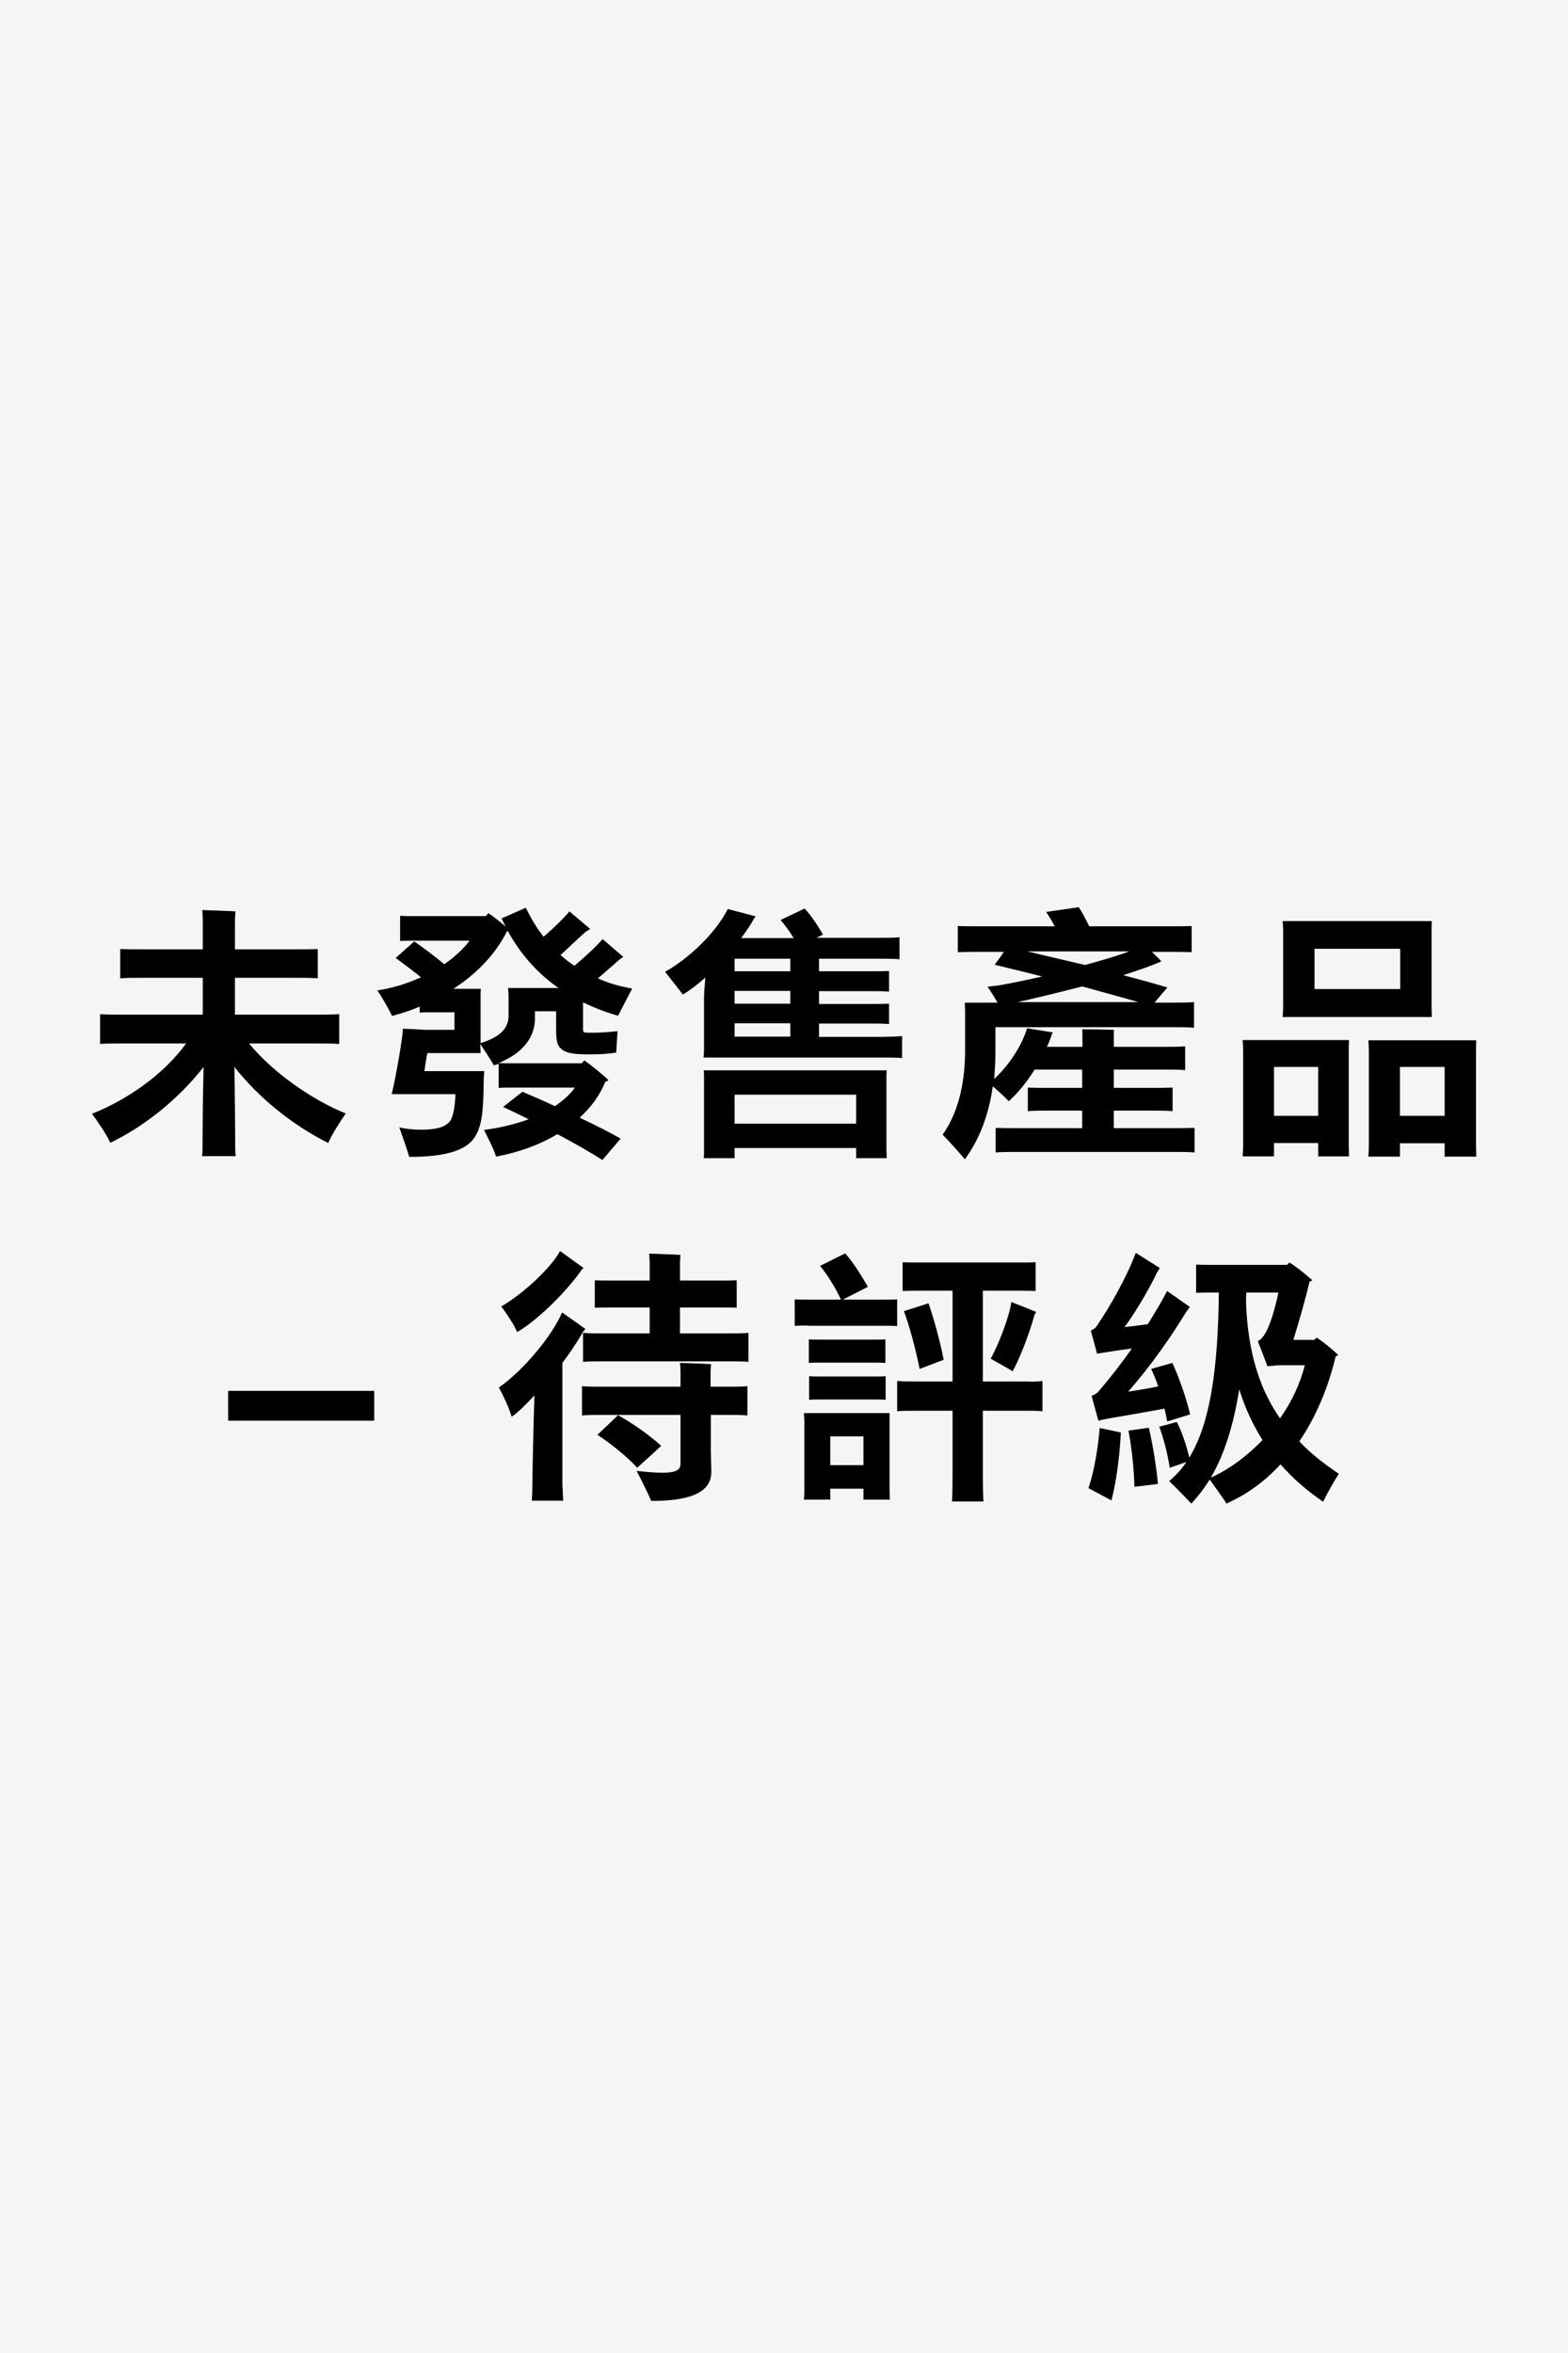
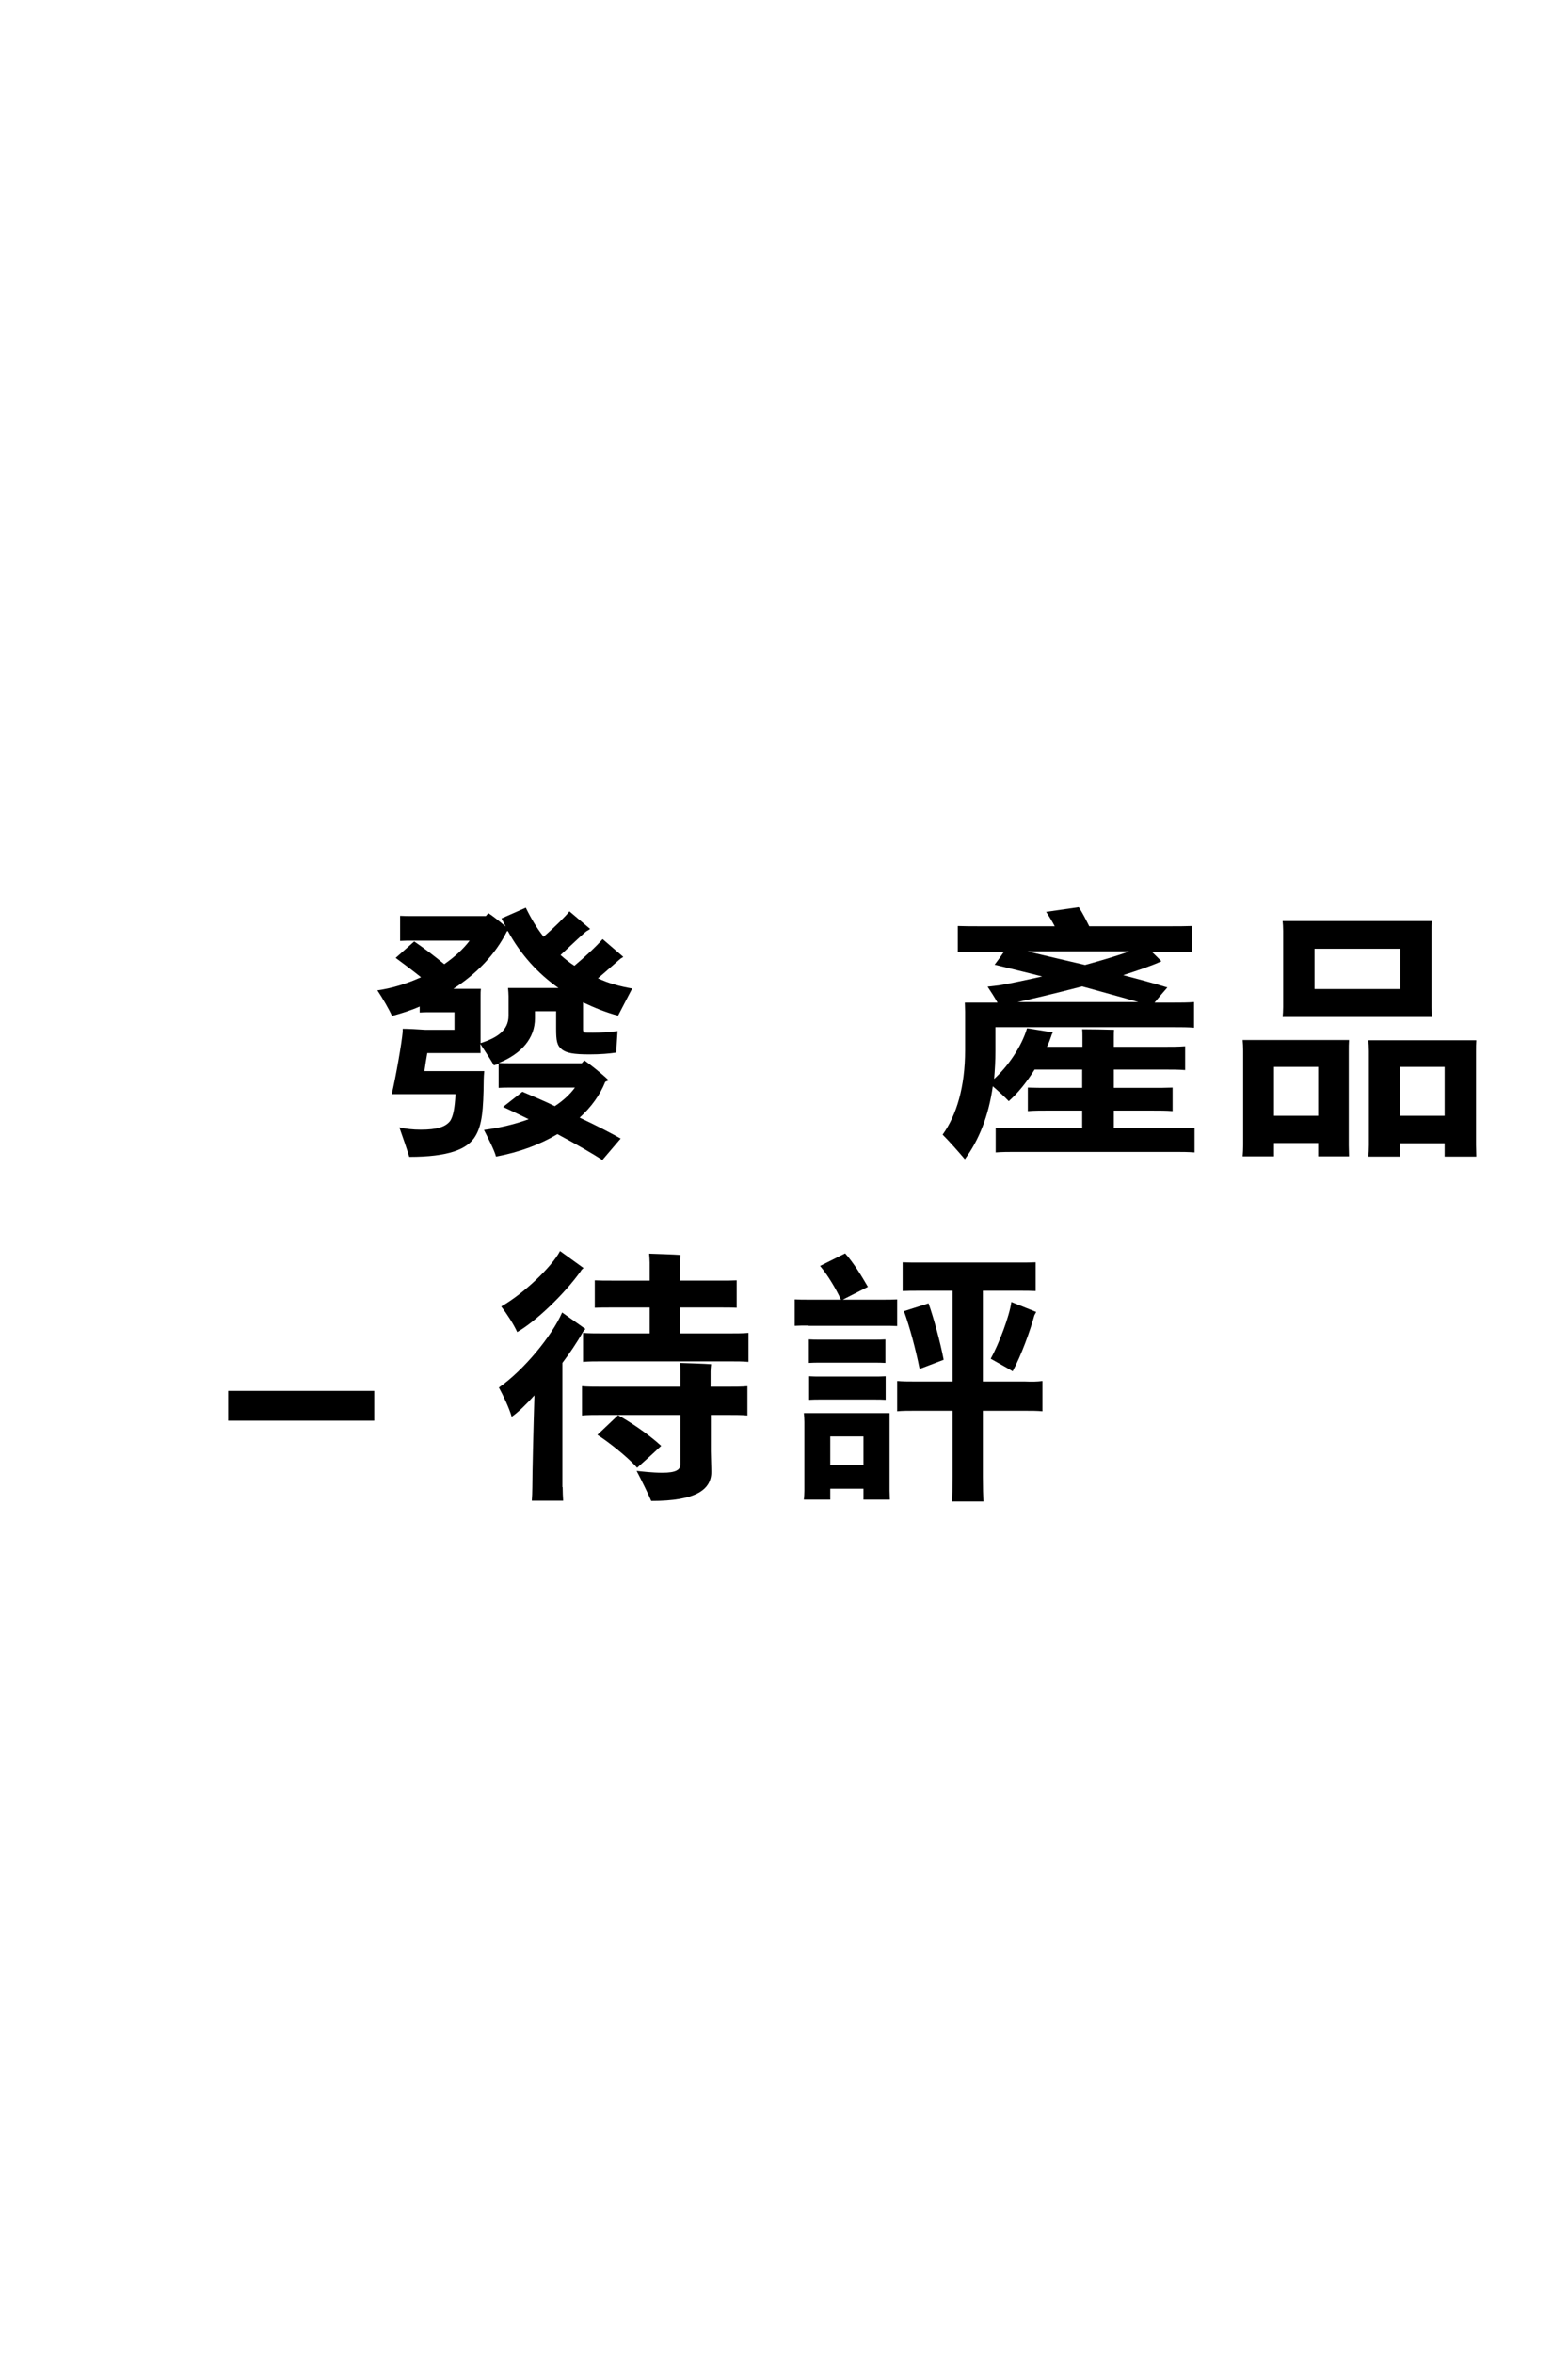
<svg xmlns="http://www.w3.org/2000/svg" version="1.1" id="Layer_1" x="0px" y="0px" viewBox="0 0 60 90" style="enable-background:new 0 0 60 90;" xml:space="preserve">
  <style type="text/css">
	.st0{fill:#F5F5F5;}
</style>
-   <rect class="st0" width="60" height="90" />
  <g>
-     <path d="M13.23,42.59c-0.23,0.33-0.57,0.87-0.67,1.13c-1.39-0.7-2.66-1.73-3.59-2.91C8.99,41.89,9,43.57,9,43.76   c0,0.16,0,0.33,0.02,0.46H7.73c0.02-0.12,0.02-0.3,0.02-0.46c0-0.19,0.01-1.87,0.04-2.95c-0.95,1.22-2.27,2.28-3.57,2.9   c-0.12-0.29-0.48-0.81-0.7-1.11c1.33-0.52,2.77-1.52,3.6-2.69H4.8c-0.39,0-0.73,0-0.97,0.02v-1.14c0.25,0.02,0.58,0.02,0.97,0.02   h2.96V37.4H5.44c-0.33,0-0.61,0-0.84,0.02V36.3c0.23,0.01,0.51,0.01,0.84,0.01h2.32V35.2c0-0.09-0.01-0.28-0.02-0.39   c0.27,0.01,1.02,0.03,1.27,0.05c-0.01,0.1-0.02,0.25-0.02,0.35v1.1h2.32c0.35,0,0.61,0,0.85-0.01v1.12   c-0.24-0.02-0.5-0.02-0.85-0.02H8.99v1.41H12c0.4,0,0.71,0,0.98-0.02v1.14c-0.27-0.02-0.58-0.02-0.98-0.02H9.53   C10.39,40.97,11.89,42.05,13.23,42.59z" />
-     <path d="M22.18,42.75c0.64,0.3,1.22,0.6,1.57,0.8l-0.7,0.82c-0.35-0.23-0.99-0.6-1.72-0.99c-0.65,0.39-1.44,0.69-2.35,0.86   c-0.06-0.24-0.3-0.7-0.46-1.02c0.61-0.08,1.19-0.22,1.71-0.41c-0.34-0.17-0.68-0.33-0.98-0.47l0.74-0.58   c0.35,0.15,0.79,0.33,1.24,0.55c0.32-0.21,0.58-0.45,0.77-0.71h-2.44c-0.18,0-0.32,0-0.48,0.01v-0.92l-0.18,0.06   c-0.09-0.16-0.34-0.55-0.52-0.82V40l0.01,0.28h-2.04c-0.04,0.22-0.08,0.47-0.11,0.69h2.29c-0.01,0.1-0.02,0.25-0.02,0.33   c-0.01,1.19-0.07,1.73-0.31,2.14c-0.3,0.53-1.06,0.81-2.54,0.81c-0.06-0.21-0.25-0.77-0.38-1.13c0.24,0.06,0.53,0.09,0.82,0.09   c0.61,0,0.95-0.1,1.13-0.34c0.11-0.18,0.17-0.46,0.2-1.02h-2.44c0.16-0.68,0.38-1.94,0.42-2.39v-0.11c0.22,0,0.57,0.02,0.86,0.04   h1.12v-0.67H16.4c-0.09,0-0.22,0-0.34,0.01V38.5c-0.34,0.15-0.69,0.26-1.06,0.36c-0.1-0.23-0.36-0.68-0.56-0.98   c0.57-0.08,1.14-0.26,1.67-0.5c-0.32-0.26-0.66-0.51-0.97-0.74l0.71-0.63c0.38,0.26,0.79,0.57,1.15,0.87   c0.39-0.27,0.73-0.58,0.97-0.9h-2.16c-0.19,0-0.33,0-0.5,0.01v-0.96c0.16,0.01,0.31,0.01,0.5,0.01h2.78   c0.03-0.04,0.07-0.08,0.1-0.11c0.16,0.1,0.41,0.3,0.66,0.51l-0.16-0.31l0.93-0.41c0.2,0.41,0.42,0.78,0.68,1.11   c0.4-0.34,0.84-0.78,0.99-0.97l0.79,0.67c-0.03,0.03-0.1,0.07-0.14,0.09c-0.2,0.16-0.62,0.57-0.99,0.91   c0.17,0.15,0.34,0.29,0.53,0.41c0.37-0.31,0.81-0.71,1.08-1.02l0.79,0.68c-0.03,0.03-0.1,0.06-0.13,0.09   c-0.19,0.16-0.52,0.46-0.84,0.73c0.4,0.19,0.85,0.31,1.31,0.39l-0.54,1.04c-0.48-0.13-0.92-0.31-1.34-0.51v1.04   c0,0.07,0.02,0.1,0.06,0.11c0.05,0.01,0.11,0.01,0.32,0.01c0.33,0,0.57-0.02,0.94-0.06c-0.02,0.26-0.03,0.53-0.05,0.82   c-0.24,0.04-0.61,0.07-1.02,0.07c-0.61,0-0.88-0.05-1.06-0.19c-0.19-0.15-0.22-0.34-0.22-0.79v-0.67h-0.81v0.27   c0,0.77-0.52,1.36-1.39,1.71c0.15,0.01,0.3,0.01,0.47,0.01h2.71l0.1-0.11c0.19,0.13,0.64,0.48,0.93,0.76l-0.13,0.06   C22.96,41.88,22.63,42.34,22.18,42.75z M19.46,38.85V38.1c0-0.07-0.01-0.22-0.02-0.31h1.93c-0.81-0.57-1.45-1.29-1.94-2.18   c-0.01,0.01-0.02,0.01-0.03,0.01c-0.45,0.9-1.17,1.63-2.05,2.2h1.05c-0.01,0.09-0.01,0.17-0.01,0.29v1.79   C19.01,39.7,19.46,39.42,19.46,38.85z" />
-     <path d="M34.52,39.63v0.84c-0.22-0.02-0.44-0.02-0.74-0.02h-6.86c0.01-0.07,0.02-0.18,0.02-0.28v-2.05c0-0.07,0.02-0.37,0.05-0.73   c-0.29,0.26-0.59,0.49-0.86,0.65c-0.19-0.25-0.5-0.64-0.68-0.87c0.86-0.48,1.91-1.44,2.4-2.4l1.07,0.28   c-0.02,0.03-0.06,0.07-0.07,0.09c-0.13,0.24-0.3,0.49-0.49,0.74h2.01c-0.15-0.24-0.33-0.5-0.5-0.69l0.92-0.44   c0.24,0.26,0.5,0.64,0.7,1c-0.08,0.04-0.17,0.08-0.24,0.12h2.44c0.29,0,0.51,0,0.73-0.02v0.84c-0.22-0.02-0.44-0.02-0.73-0.02   h-2.35v0.48h2c0.27,0,0.47,0,0.68-0.01v0.79c-0.22-0.02-0.41-0.02-0.68-0.02h-2v0.49h2c0.27,0,0.47,0,0.68-0.01v0.78   c-0.22-0.02-0.41-0.02-0.68-0.02h-2v0.51h2.42C34.09,39.65,34.3,39.65,34.52,39.63z M33.92,41.3v2.65l0.01,0.35h-1.17v-0.39h-4.65   v0.39h-1.18c0.01-0.09,0.01-0.22,0.01-0.35V41.3c0-0.13,0-0.26-0.01-0.36h7C33.92,41.06,33.92,41.17,33.92,41.3z M30.24,36.67   h-2.13v0.48h2.13C30.24,37.15,30.24,36.67,30.24,36.67z M28.11,38.39h2.13V37.9h-2.13V38.39z M28.11,39.65h2.13v-0.51h-2.13V39.65z    M32.76,42.98v-1.11h-4.65v1.11H32.76z" />
+     <path d="M22.18,42.75c0.64,0.3,1.22,0.6,1.57,0.8l-0.7,0.82c-0.35-0.23-0.99-0.6-1.72-0.99c-0.65,0.39-1.44,0.69-2.35,0.86   c-0.06-0.24-0.3-0.7-0.46-1.02c0.61-0.08,1.19-0.22,1.71-0.41c-0.34-0.17-0.68-0.33-0.98-0.47l0.74-0.58   c0.35,0.15,0.79,0.33,1.24,0.55c0.32-0.21,0.58-0.45,0.77-0.71h-2.44c-0.18,0-0.32,0-0.48,0.01v-0.92l-0.18,0.06   c-0.09-0.16-0.34-0.55-0.52-0.82V40l0.01,0.28h-2.04c-0.04,0.22-0.08,0.47-0.11,0.69h2.29c-0.01,0.1-0.02,0.25-0.02,0.33   c-0.01,1.19-0.07,1.73-0.31,2.14c-0.3,0.53-1.06,0.81-2.54,0.81c-0.06-0.21-0.25-0.77-0.38-1.13c0.24,0.06,0.53,0.09,0.82,0.09   c0.61,0,0.95-0.1,1.13-0.34c0.11-0.18,0.17-0.46,0.2-1.02h-2.44c0.16-0.68,0.38-1.94,0.42-2.39v-0.11c0.22,0,0.57,0.02,0.86,0.04   h1.12v-0.67H16.4c-0.09,0-0.22,0-0.34,0.01V38.5c-0.34,0.15-0.69,0.26-1.06,0.36c-0.1-0.23-0.36-0.68-0.56-0.98   c0.57-0.08,1.14-0.26,1.67-0.5c-0.32-0.26-0.66-0.51-0.97-0.74l0.71-0.63c0.38,0.26,0.79,0.57,1.15,0.87   c0.39-0.27,0.73-0.58,0.97-0.9h-2.16c-0.19,0-0.33,0-0.5,0.01v-0.96c0.16,0.01,0.31,0.01,0.5,0.01h2.78   c0.03-0.04,0.07-0.08,0.1-0.11c0.16,0.1,0.41,0.3,0.66,0.51l-0.16-0.31l0.93-0.41c0.2,0.41,0.42,0.78,0.68,1.11   c0.4-0.34,0.84-0.78,0.99-0.97l0.79,0.67c-0.03,0.03-0.1,0.07-0.14,0.09c-0.2,0.16-0.62,0.57-0.99,0.91   c0.17,0.15,0.34,0.29,0.53,0.41c0.37-0.31,0.81-0.71,1.08-1.02l0.79,0.68c-0.03,0.03-0.1,0.06-0.13,0.09   c-0.19,0.16-0.52,0.46-0.84,0.73c0.4,0.19,0.85,0.31,1.31,0.39l-0.54,1.04c-0.48-0.13-0.92-0.31-1.34-0.51v1.04   c0,0.07,0.02,0.1,0.06,0.11c0.05,0.01,0.11,0.01,0.32,0.01c0.33,0,0.57-0.02,0.94-0.06c-0.02,0.26-0.03,0.53-0.05,0.82   c-0.24,0.04-0.61,0.07-1.02,0.07c-0.61,0-0.88-0.05-1.06-0.19c-0.19-0.15-0.22-0.34-0.22-0.79v-0.67h-0.81v0.27   c0,0.77-0.52,1.36-1.39,1.71c0.15,0.01,0.3,0.01,0.47,0.01h2.71l0.1-0.11c0.19,0.13,0.64,0.48,0.93,0.76l-0.13,0.06   C22.96,41.88,22.63,42.34,22.18,42.75z M19.46,38.85V38.1c0-0.07-0.01-0.22-0.02-0.31h1.93c-0.81-0.57-1.45-1.29-1.94-2.18   c-0.01,0.01-0.02,0.01-0.03,0.01c-0.45,0.9-1.17,1.63-2.05,2.2h1.05c-0.01,0.09-0.01,0.17-0.01,0.29v1.79   C19.01,39.7,19.46,39.42,19.46,38.85" />
    <path d="M45.71,43.14v0.94c-0.25-0.02-0.49-0.02-0.82-0.02h-5.97c-0.33,0-0.57,0-0.82,0.02v-0.94c0.25,0.01,0.49,0.01,0.82,0.01   h2.49v-0.67h-1.27c-0.32,0-0.56,0-0.81,0.02v-0.9c0.25,0.01,0.49,0.01,0.81,0.01h1.27v-0.7h-1.82c-0.3,0.48-0.64,0.9-0.99,1.21   c-0.17-0.18-0.38-0.37-0.61-0.57c-0.16,1.13-0.53,2.06-1.07,2.79c-0.22-0.26-0.6-0.69-0.85-0.94c0.53-0.74,0.86-1.82,0.86-3.23   V38.7l-0.01-0.35h1.25c-0.11-0.2-0.24-0.4-0.38-0.61l0.43-0.05c0.32-0.05,0.94-0.18,1.66-0.34c-0.66-0.17-1.3-0.32-1.82-0.45   c0.12-0.16,0.24-0.32,0.35-0.49h-0.87c-0.36,0-0.64,0-0.89,0.01v-1c0.25,0.01,0.53,0.01,0.89,0.01h2.82   c-0.11-0.21-0.23-0.4-0.33-0.55l1.25-0.18c0.15,0.23,0.28,0.49,0.4,0.73h3.04c0.36,0,0.63,0,0.88-0.01v1   c-0.25-0.01-0.52-0.01-0.88-0.01h-0.64c0.12,0.12,0.25,0.24,0.36,0.36c-0.39,0.18-0.91,0.35-1.46,0.53   c0.61,0.16,1.2,0.32,1.69,0.47c-0.16,0.18-0.32,0.37-0.49,0.58h0.7c0.32,0,0.57,0,0.81-0.02v0.98c-0.24-0.02-0.49-0.02-0.81-0.02   h-6.79v0.92c0,0.36-0.02,0.71-0.05,1.06c0.52-0.47,1.05-1.23,1.26-1.94l0.99,0.16c-0.02,0.03-0.05,0.08-0.06,0.13   c-0.05,0.15-0.1,0.28-0.17,0.42h1.36v-0.36c0-0.07,0-0.23-0.01-0.31c0.3,0,0.95,0.01,1.22,0.02c-0.01,0.08-0.01,0.2-0.01,0.28v0.37   h1.91c0.33,0,0.57,0,0.82-0.02v0.91c-0.25-0.02-0.49-0.02-0.82-0.02h-1.91v0.7h1.43c0.33,0,0.57,0,0.82-0.01v0.9   c-0.25-0.02-0.49-0.02-0.82-0.02h-1.43v0.67h2.28C45.22,43.15,45.46,43.15,45.71,43.14z M38.93,38.33h4.63   c-0.65-0.19-1.4-0.39-2.15-0.6C40.37,38,39.4,38.23,38.93,38.33z M41.52,36.91c0.61-0.17,1.21-0.34,1.69-0.52h-3.9   C39.95,36.54,40.73,36.73,41.52,36.91z" />
    <path d="M51.61,40.21v3.6l0.01,0.42h-1.18v-0.51h-1.69v0.51h-1.2c0.01-0.11,0.02-0.28,0.02-0.44V40.2c0-0.16-0.01-0.31-0.02-0.42   h4.07C51.61,39.92,51.61,40.05,51.61,40.21z M50.44,42.68v-1.87h-1.69v1.87H50.44z M49.1,38.52v-2.91c0-0.15-0.01-0.28-0.02-0.38   h5.71c-0.01,0.13-0.01,0.24-0.01,0.38v2.91l0.01,0.38h-5.71C49.09,38.8,49.1,38.66,49.1,38.52z M50.3,36.29v1.54h3.28v-1.54H50.3z    M56.48,43.8l0.01,0.44h-1.21v-0.51h-1.71v0.51h-1.21c0.01-0.11,0.02-0.28,0.02-0.44v-3.59c0-0.16-0.01-0.31-0.02-0.42h4.13   c-0.01,0.13-0.01,0.27-0.01,0.42C56.48,40.21,56.48,43.8,56.48,43.8z M55.28,42.68v-1.87h-1.71v1.87H55.28z" />
    <path d="M8.73,53.2h5.59v1.14H8.73V53.2z" />
    <path d="M21.53,56.88c0,0.18,0.01,0.37,0.02,0.52h-1.2c0.01-0.15,0.02-0.33,0.02-0.52c0-0.46,0.04-2.21,0.08-3.51   c-0.3,0.33-0.61,0.64-0.87,0.82c-0.09-0.32-0.33-0.83-0.49-1.12c0.95-0.66,2.03-1.97,2.42-2.87l0.89,0.63   c-0.02,0.02-0.05,0.07-0.09,0.11c-0.25,0.44-0.52,0.83-0.79,1.19v4.75H21.53z M19.79,50.95c-0.12-0.28-0.41-0.72-0.61-0.98   c0.86-0.49,1.94-1.52,2.25-2.12l0.9,0.65c-0.04,0.03-0.1,0.09-0.1,0.11C21.58,49.52,20.49,50.55,19.79,50.95z M27.85,53.04   c0.29,0,0.54,0,0.75-0.02v1.12c-0.21-0.02-0.46-0.02-0.75-0.02H27.2v1.39c0,0.16,0.02,0.65,0.02,0.78c0,0.69-0.59,1.12-2.3,1.12   c-0.11-0.26-0.38-0.81-0.56-1.15c0.19,0.02,0.61,0.07,0.98,0.07c0.53,0,0.7-0.11,0.7-0.34v-0.48v-1.39h-3.02   c-0.29,0-0.54,0-0.75,0.02v-1.12c0.21,0.02,0.46,0.02,0.75,0.02h3.02v-0.58c0-0.07-0.01-0.23-0.02-0.33   c0.26,0.01,0.95,0.03,1.19,0.05c-0.01,0.08-0.02,0.21-0.02,0.28v0.58C27.19,53.04,27.85,53.04,27.85,53.04z M28.64,50.98v1.11   c-0.21-0.02-0.45-0.02-0.74-0.02h-4.85c-0.28,0-0.53,0-0.74,0.02v-1.11C22.53,51,22.78,51,23.06,51h1.8v-0.99h-1.45   c-0.26,0-0.47,0-0.65,0.01v-1.05c0.19,0.01,0.39,0.01,0.65,0.01h1.45v-0.69c0-0.07-0.01-0.24-0.02-0.34   c0.26,0.01,0.95,0.03,1.2,0.05c-0.01,0.08-0.02,0.22-0.02,0.29v0.69h1.52c0.25,0,0.47,0,0.65-0.01v1.05   c-0.18-0.01-0.4-0.01-0.65-0.01h-1.52V51h1.89C28.2,51,28.44,51,28.64,50.98z M24.38,56.14c-0.4-0.45-1.13-1.01-1.52-1.26   l0.79-0.75c0.4,0.22,1.1,0.67,1.65,1.17C25.05,55.54,24.75,55.81,24.38,56.14z" />
    <path d="M30.94,50.7c-0.19,0-0.36,0-0.53,0.01V49.7c0.17,0.01,0.34,0.01,0.53,0.01h1.24c-0.2-0.43-0.5-0.93-0.8-1.29l0.96-0.48   c0.33,0.37,0.62,0.85,0.87,1.28l-0.96,0.49h1.55c0.2,0,0.36,0,0.53-0.01v1.02c-0.17-0.01-0.33-0.01-0.53-0.01h-2.86V50.7z    M34.04,54.39v2.63l0.01,0.34h-1.01v-0.42h-1.27v0.42h-1.01c0.01-0.09,0.02-0.23,0.02-0.34v-2.63c0-0.12-0.01-0.24-0.02-0.34h3.28   C34.04,54.16,34.04,54.26,34.04,54.39z M33.88,52.13c-0.15-0.01-0.28-0.01-0.45-0.01h-2.05c-0.14,0-0.29,0-0.43,0.01v-0.9   c0.14,0.01,0.29,0.01,0.43,0.01h2.05c0.17,0,0.29,0,0.45-0.01V52.13z M33.44,52.65c0.17,0,0.29,0,0.45-0.01v0.9   c-0.15-0.01-0.28-0.01-0.45-0.01h-2.05c-0.14,0-0.29,0-0.43,0.01v-0.9c0.14,0.01,0.29,0.01,0.43,0.01H33.44z M33.04,56.04v-1.1   h-1.27v1.1H33.04z M39.89,52.82v1.16c-0.2-0.02-0.41-0.02-0.68-0.02h-1.6v2.53c0,0.4,0.01,0.75,0.02,0.94h-1.2   c0.01-0.2,0.02-0.54,0.02-0.94v-2.53h-1.44c-0.26,0-0.49,0-0.68,0.02v-1.16c0.2,0.02,0.43,0.02,0.68,0.02h1.44v-3.47h-1.28   c-0.24,0-0.45,0-0.63,0.01v-1.1c0.19,0.01,0.39,0.01,0.63,0.01H39c0.25,0,0.46,0,0.63-0.01v1.1c-0.18-0.01-0.38-0.01-0.63-0.01   h-1.39v3.47h1.6C39.47,52.85,39.69,52.85,39.89,52.82z M35.19,52.36c-0.15-0.75-0.38-1.61-0.6-2.21l0.94-0.3   c0.19,0.53,0.45,1.48,0.58,2.16L35.19,52.36z M38.7,49.8l0.95,0.38l-0.07,0.13c-0.16,0.59-0.5,1.53-0.83,2.14   c-0.26-0.16-0.58-0.33-0.84-0.48C38.23,51.39,38.63,50.33,38.7,49.8z" />
-     <path d="M42.08,54.62l0.81,0.17c-0.04,0.8-0.15,1.79-0.36,2.6l-0.88-0.47C41.86,56.32,42.02,55.38,42.08,54.62z M41.98,51.78   l-0.24-0.89c0.09-0.03,0.18-0.09,0.24-0.19c0.51-0.74,1.17-1.93,1.48-2.78l0.92,0.58l-0.11,0.18c-0.35,0.73-0.88,1.6-1.24,2.08   c0.29-0.03,0.59-0.07,0.89-0.11c0.3-0.48,0.56-0.92,0.74-1.27l0.87,0.61l-0.14,0.19c-0.56,0.92-1.34,2.05-2.22,3.05   c0.38-0.06,0.77-0.12,1.15-0.2c-0.09-0.26-0.19-0.5-0.27-0.67l0.81-0.23c0.25,0.53,0.55,1.39,0.68,1.97l-0.88,0.27   c-0.02-0.15-0.06-0.31-0.1-0.49c-0.7,0.13-1.41,0.25-2.11,0.37c-0.17,0.03-0.29,0.06-0.42,0.09l-0.26-0.95   c0.11-0.04,0.22-0.1,0.29-0.2c0.41-0.47,0.85-1.04,1.25-1.61c-0.33,0.04-0.67,0.09-0.97,0.14C42.2,51.74,42.08,51.76,41.98,51.78z    M43.96,54.61c0.16,0.68,0.29,1.52,0.35,2.15l-0.9,0.11c-0.02-0.62-0.09-1.44-0.23-2.15L43.96,54.61z M51.23,56.37   c-0.19,0.3-0.48,0.81-0.6,1.07c-0.6-0.41-1.15-0.88-1.63-1.43c-0.59,0.64-1.28,1.15-2.07,1.5c-0.12-0.21-0.44-0.63-0.64-0.92   c-0.21,0.34-0.45,0.65-0.7,0.92c-0.2-0.21-0.58-0.6-0.85-0.86c0.25-0.21,0.47-0.45,0.66-0.73l-0.64,0.22   c-0.08-0.55-0.25-1.16-0.4-1.57l0.67-0.18c0.18,0.34,0.36,0.86,0.48,1.36c0.79-1.29,1.1-3.36,1.13-6.31h-0.35   c-0.19,0-0.35,0-0.52,0.01v-1.08c0.17,0.01,0.33,0.01,0.52,0.01h2.96l0.09-0.09c0.2,0.12,0.57,0.4,0.88,0.68   c-0.03,0.02-0.07,0.04-0.11,0.05c-0.13,0.57-0.39,1.49-0.62,2.23h0.8l0.09-0.09c0.19,0.12,0.54,0.39,0.83,0.67   c-0.03,0.02-0.07,0.03-0.1,0.05c-0.29,1.22-0.76,2.32-1.39,3.25C50.15,55.6,50.67,55.99,51.23,56.37z M48.31,55.08   c-0.36-0.57-0.66-1.2-0.89-1.94c-0.22,1.37-0.57,2.5-1.09,3.38C47.08,56.18,47.74,55.67,48.31,55.08z M48.98,52.22   c-0.13,0-0.25,0.02-0.48,0.04l-0.37-0.97c0.35-0.12,0.62-1.06,0.79-1.85h-1.23c-0.01,0.13-0.01,0.26-0.01,0.38   c0.07,1.96,0.55,3.36,1.3,4.43c0.45-0.63,0.77-1.33,0.95-2.03C49.93,52.22,48.98,52.22,48.98,52.22z" />
  </g>
</svg>